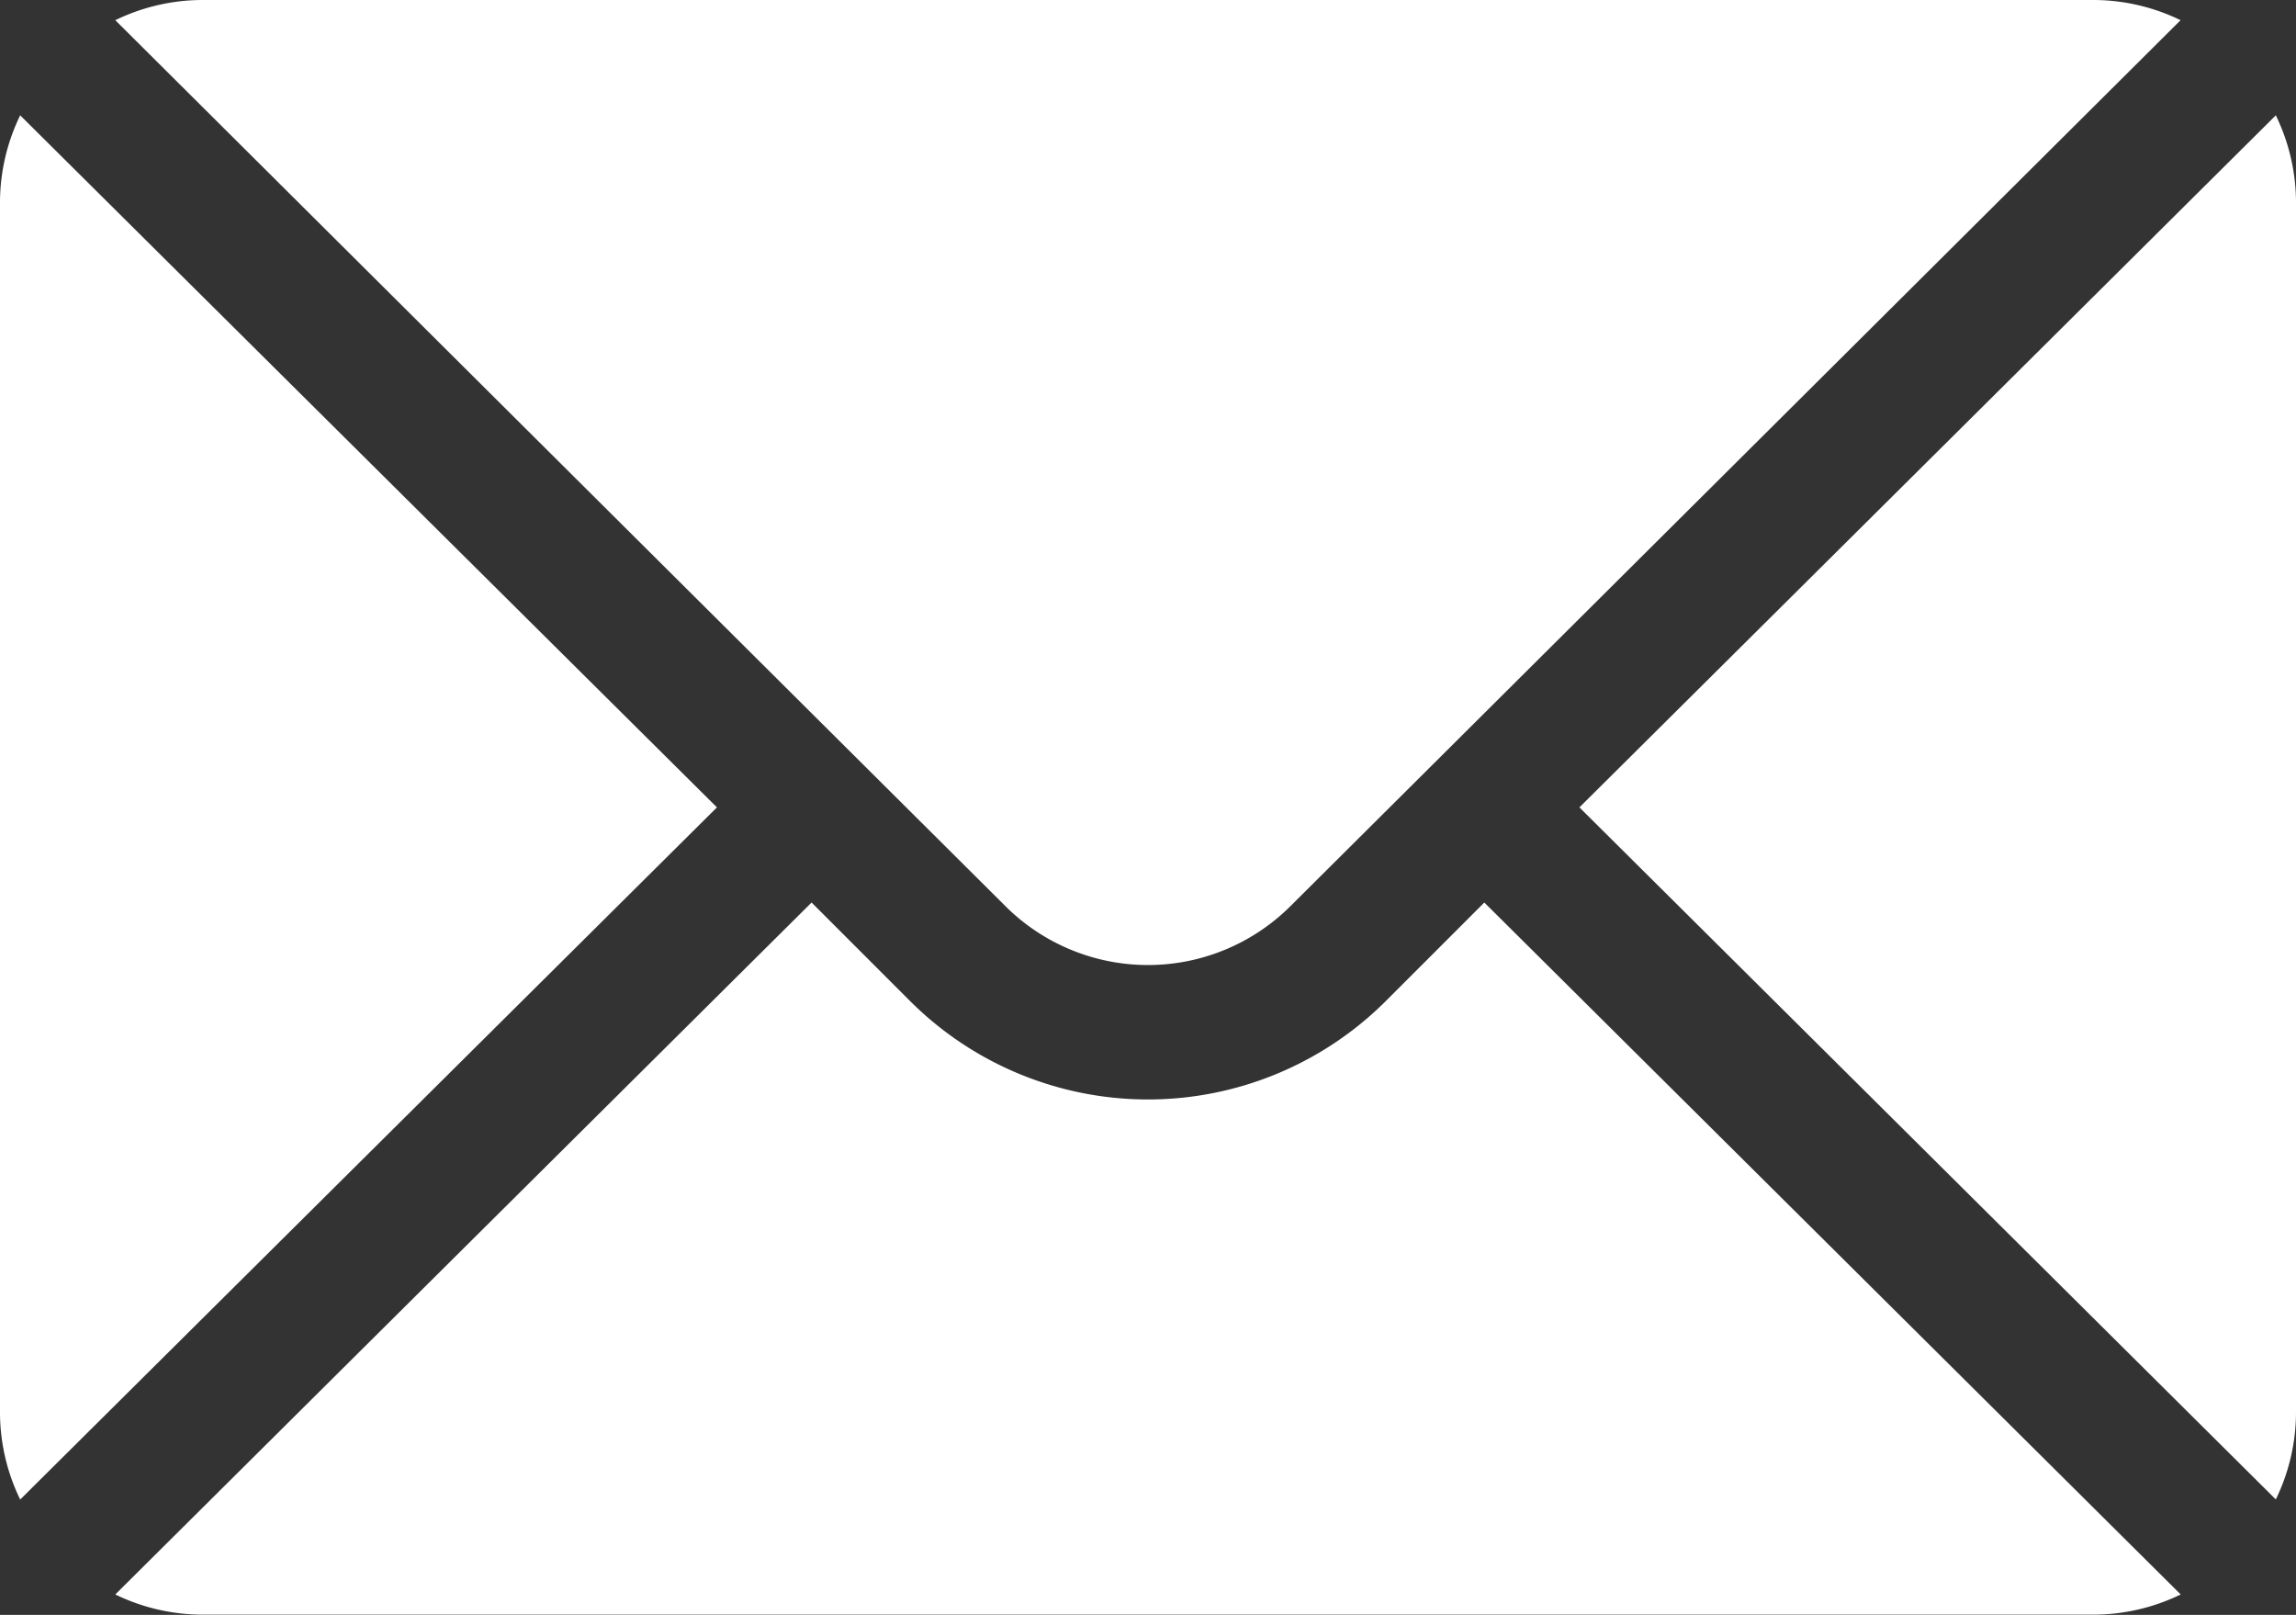
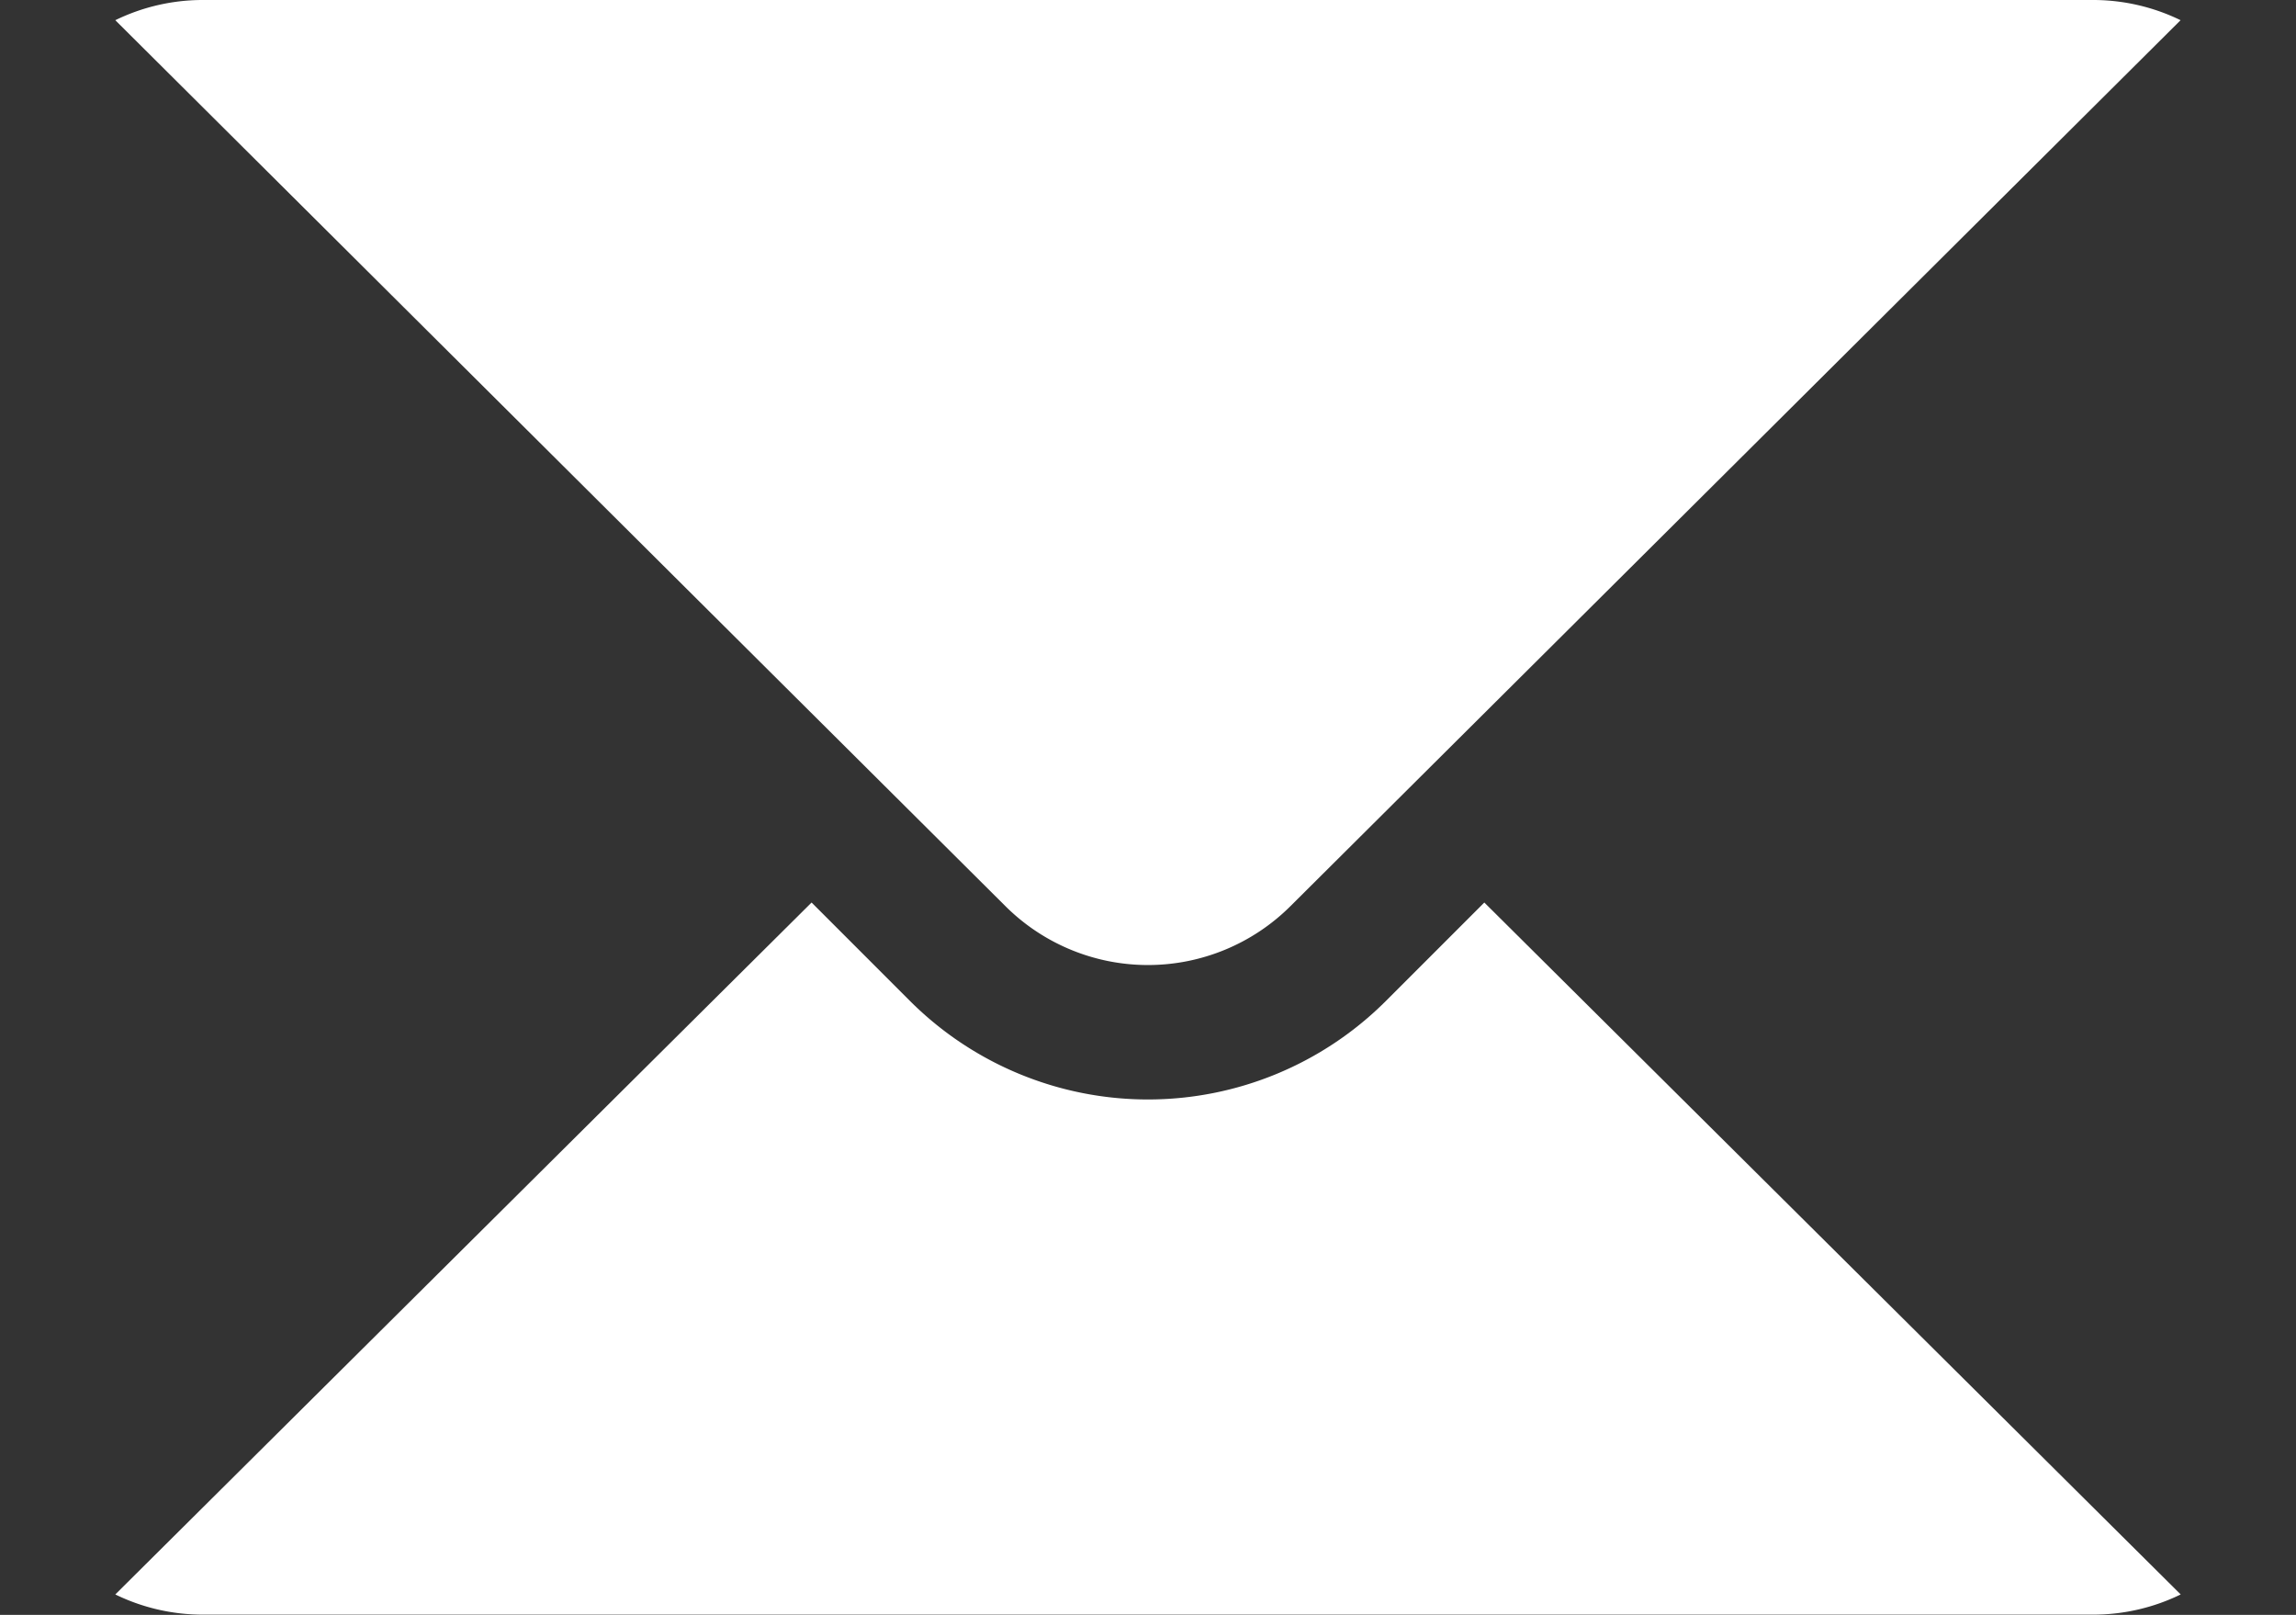
<svg xmlns="http://www.w3.org/2000/svg" width="19.215" height="13.511" viewBox="0 0 19.215 13.511">
  <rect x="0" y="0" width="19.215" height="13.511" fill="#333333" stroke="none" />
  <g id="mail" transform="translate(0 -76)">
    <g id="Group_110" data-name="Group 110" transform="translate(13.218 76.965)">
      <g id="Group_109" data-name="Group 109" transform="translate(0 0)">
-         <path id="Path_112" data-name="Path 112" d="M358.039,101.721l-5.828,5.79,5.828,5.79a1.669,1.669,0,0,0,.169-.724V102.445A1.669,1.669,0,0,0,358.039,101.721Z" transform="translate(-352.211 -101.721)" fill="#fff" />
-       </g>
+         </g>
    </g>
    <g id="Group_112" data-name="Group 112" transform="translate(0.965 76)">
      <g id="Group_111" data-name="Group 111" transform="translate(0 0)">
        <path id="Path_113" data-name="Path 113" d="M42.282,76H26.445a1.669,1.669,0,0,0-.724.169l7.448,7.411a1.69,1.69,0,0,0,2.388,0l7.448-7.411A1.669,1.669,0,0,0,42.282,76Z" transform="translate(-25.721 -76)" fill="#fff" />
      </g>
    </g>
    <g id="Group_114" data-name="Group 114" transform="translate(0 76.965)">
      <g id="Group_113" data-name="Group 113" transform="translate(0 0)">
-         <path id="Path_114" data-name="Path 114" d="M.169,101.721a1.669,1.669,0,0,0-.169.724v10.133a1.669,1.669,0,0,0,.169.724L6,107.511Z" transform="translate(0 -101.721)" fill="#fff" />
-       </g>
+         </g>
    </g>
    <g id="Group_116" data-name="Group 116" transform="translate(0.965 83.551)">
      <g id="Group_115" data-name="Group 115" transform="translate(0 0)">
        <path id="Path_115" data-name="Path 115" d="M37.178,277.211l-.825.825a2.818,2.818,0,0,1-3.98,0l-.825-.825L25.721,283a1.669,1.669,0,0,0,.724.169H42.282a1.669,1.669,0,0,0,.724-.169Z" transform="translate(-25.721 -277.211)" fill="#fff" />
      </g>
    </g>
  </g>
</svg>